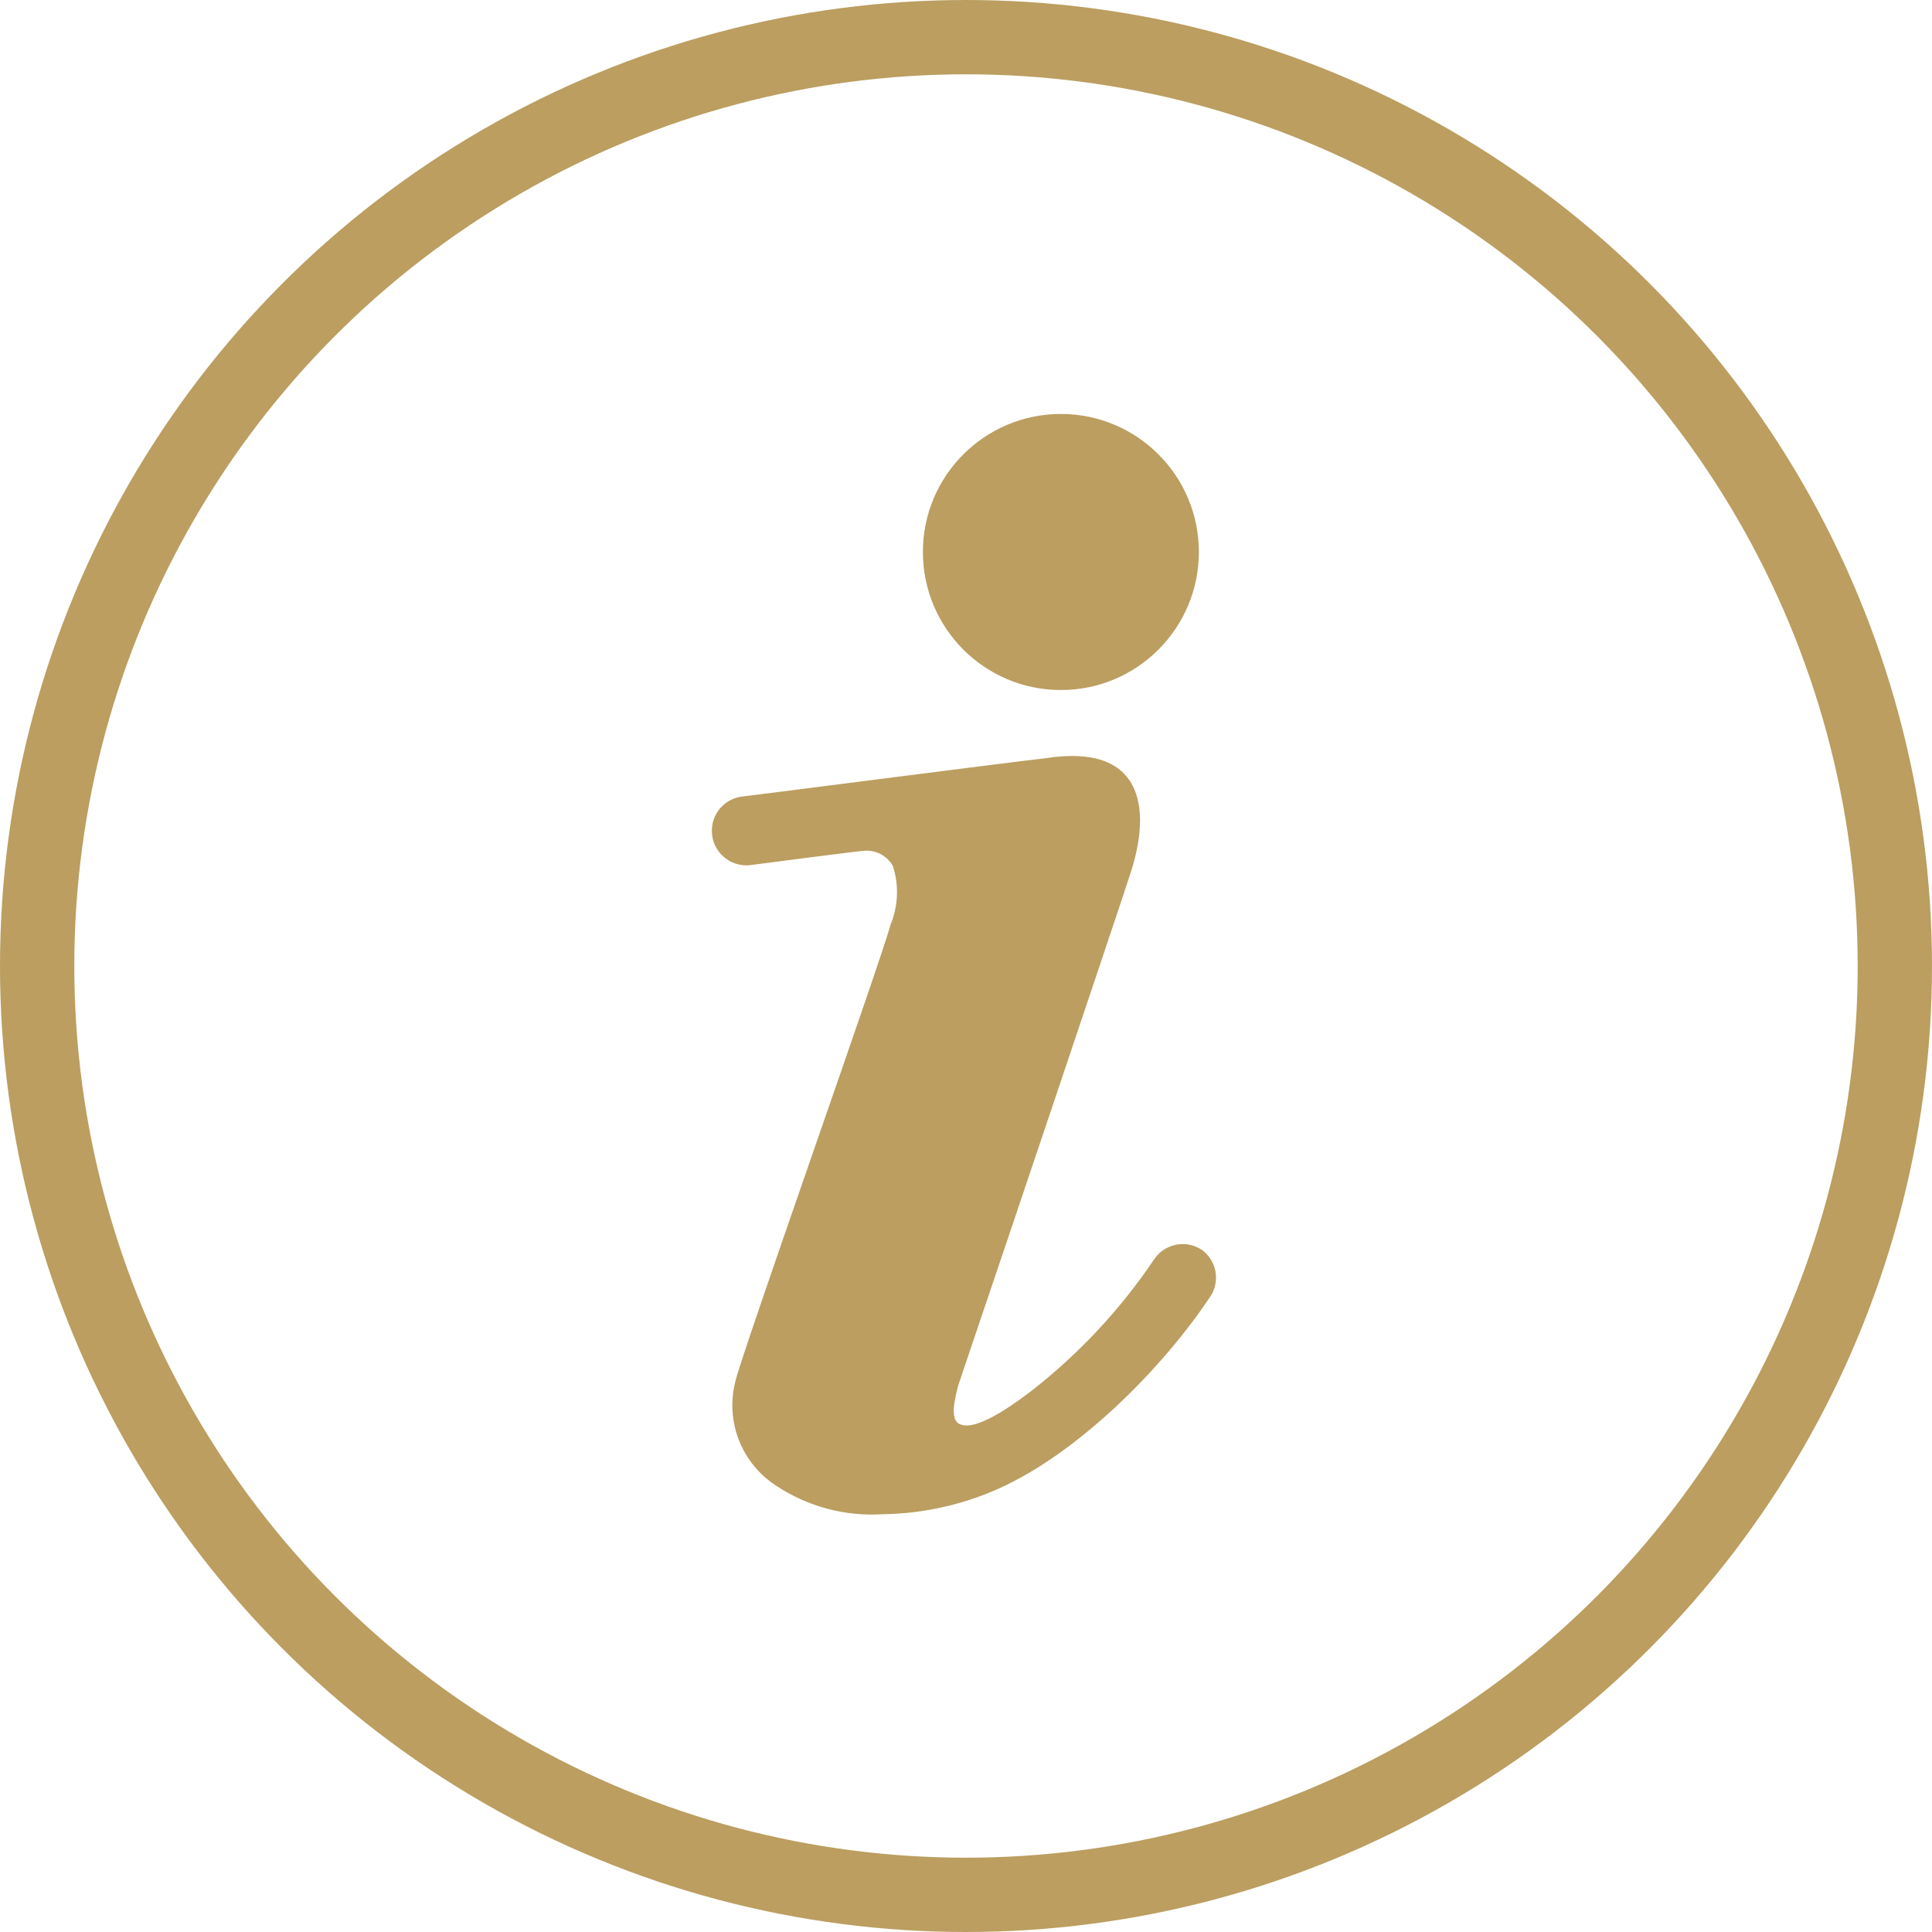
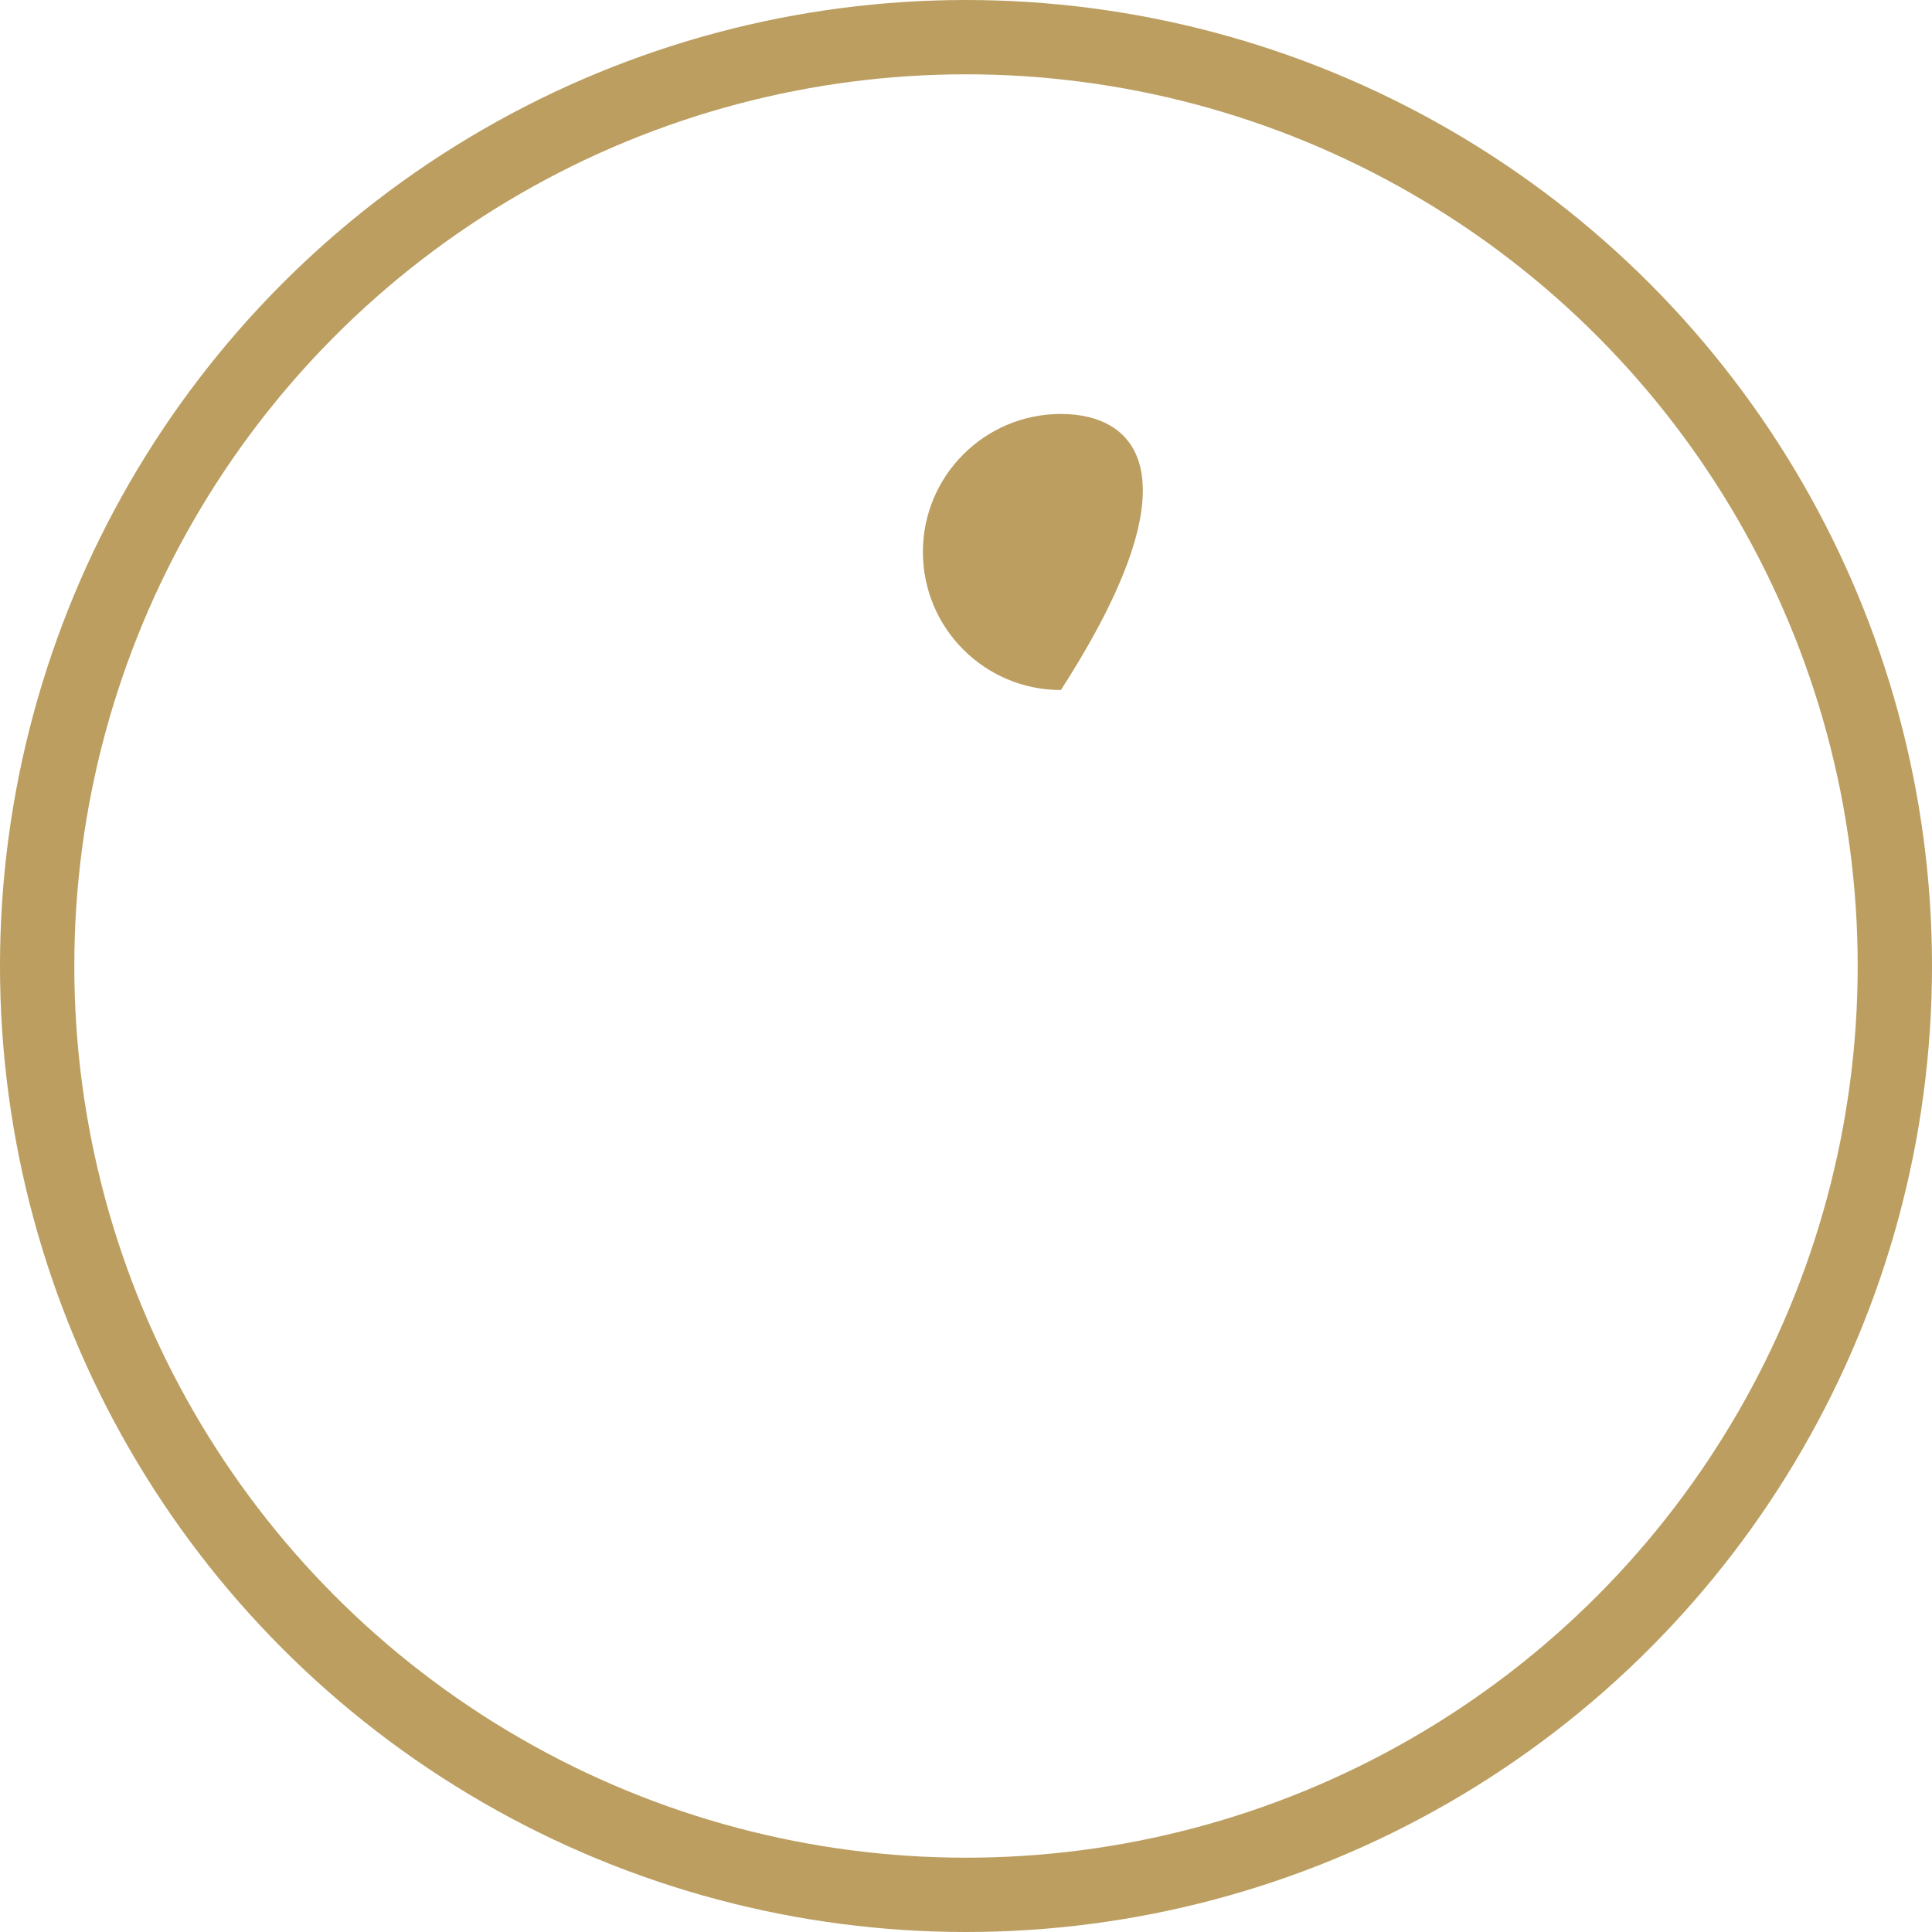
<svg xmlns="http://www.w3.org/2000/svg" width="26" height="26" viewBox="0 0 26 26" fill="none">
-   <path d="M14.277 9.286C15.303 9.286 16.134 8.454 16.134 7.428C16.134 6.403 15.303 5.571 14.277 5.571C13.251 5.571 12.42 6.403 12.42 7.428C12.42 8.454 13.251 9.286 14.277 9.286Z" fill="#BB9E60" />
-   <path d="M16.176 16.821C16.124 16.787 16.067 16.763 16.006 16.751C15.945 16.739 15.883 16.739 15.822 16.752C15.762 16.765 15.704 16.789 15.653 16.824C15.603 16.859 15.559 16.904 15.526 16.956C15.077 17.621 14.527 18.211 13.896 18.706C13.743 18.822 13.172 19.264 12.93 19.171C12.763 19.12 12.861 18.79 12.893 18.651L13.139 17.922C13.242 17.625 15.02 12.35 15.215 11.747C15.502 10.865 15.377 9.996 14.063 10.205C13.706 10.242 10.08 10.711 10.015 10.716C9.954 10.72 9.894 10.736 9.839 10.763C9.784 10.79 9.736 10.827 9.695 10.873C9.655 10.919 9.624 10.973 9.604 11.03C9.585 11.088 9.577 11.149 9.581 11.21C9.585 11.271 9.6 11.331 9.627 11.386C9.654 11.441 9.692 11.49 9.738 11.53C9.784 11.57 9.837 11.601 9.895 11.621C9.953 11.64 10.014 11.649 10.075 11.645C10.075 11.645 11.468 11.463 11.621 11.45C11.7 11.442 11.779 11.457 11.849 11.493C11.919 11.53 11.977 11.585 12.016 11.654C12.1 11.914 12.088 12.195 11.983 12.448C11.863 12.912 9.954 18.288 9.894 18.6C9.829 18.86 9.847 19.134 9.945 19.384C10.044 19.633 10.217 19.846 10.442 19.992C10.864 20.273 11.366 20.409 11.872 20.378C12.364 20.372 12.85 20.274 13.306 20.09C14.463 19.626 15.67 18.391 16.306 17.42C16.36 17.322 16.378 17.206 16.354 17.096C16.33 16.986 16.267 16.888 16.176 16.821Z" fill="#BB9E60" />
+   <path d="M14.277 9.286C16.134 6.403 15.303 5.571 14.277 5.571C13.251 5.571 12.42 6.403 12.42 7.428C12.42 8.454 13.251 9.286 14.277 9.286Z" fill="#BB9E60" />
  <circle cx="13" cy="13" r="12.5" stroke="#BB9E60" />
</svg>